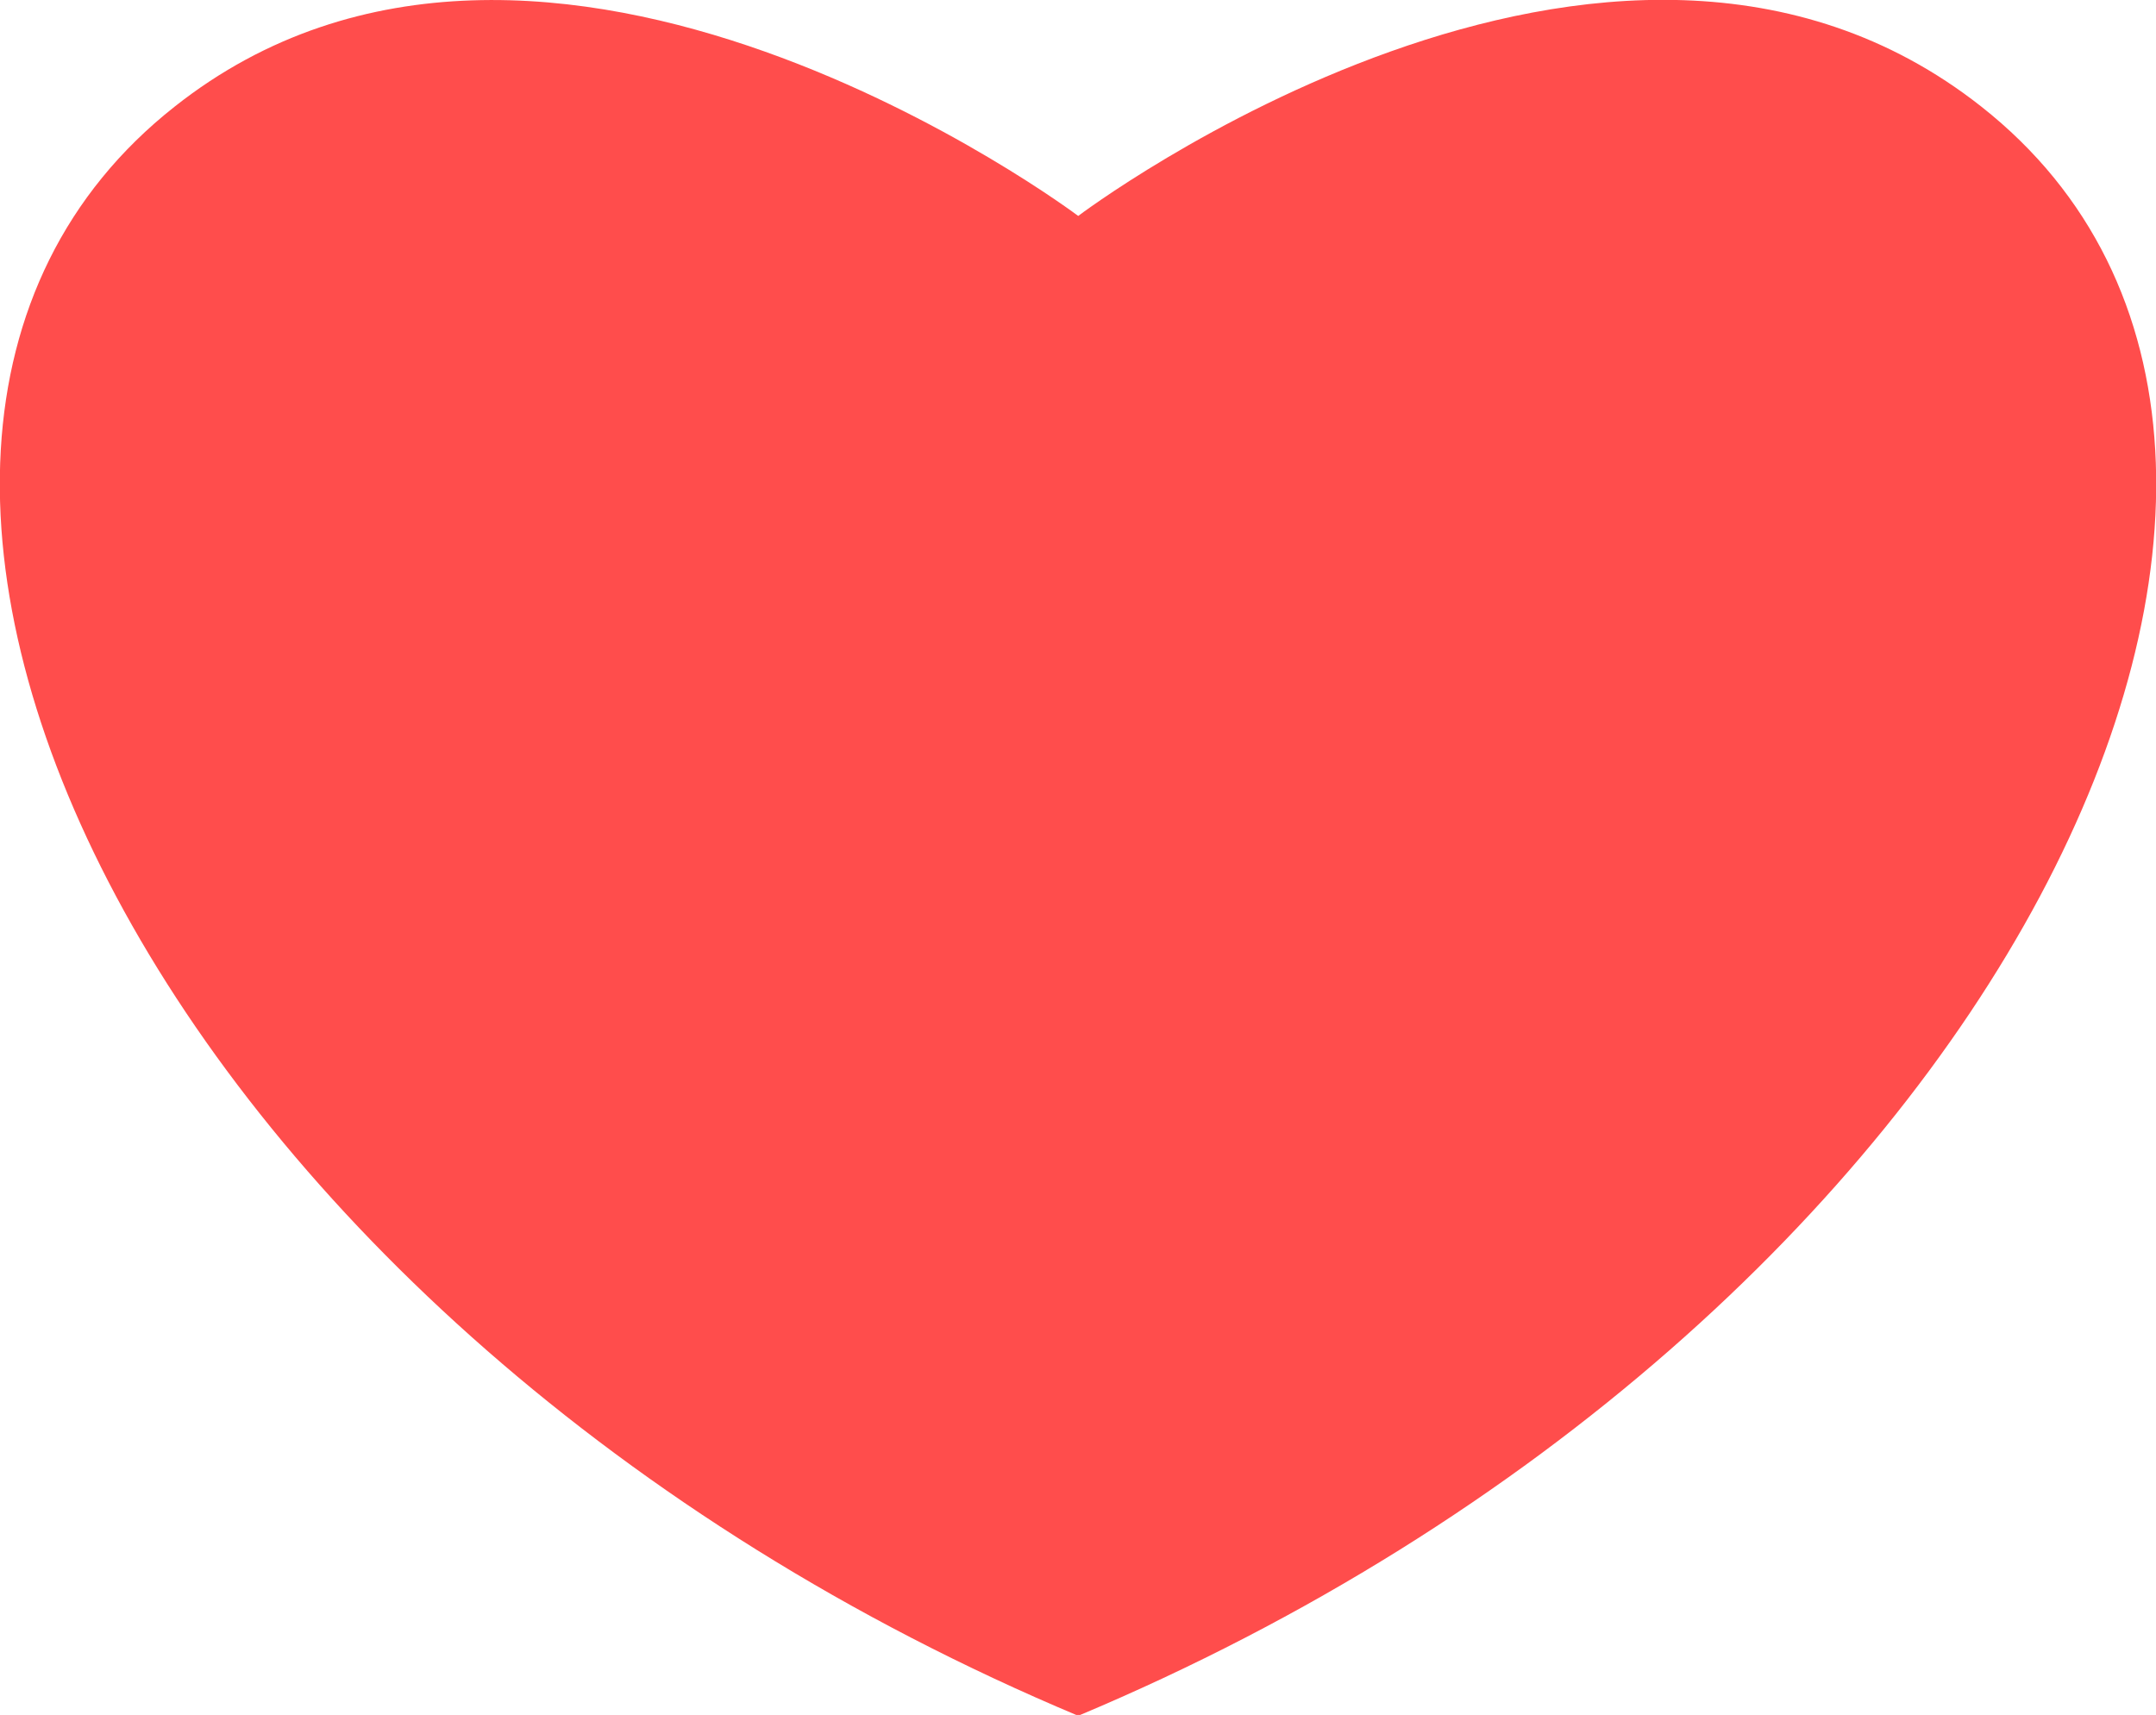
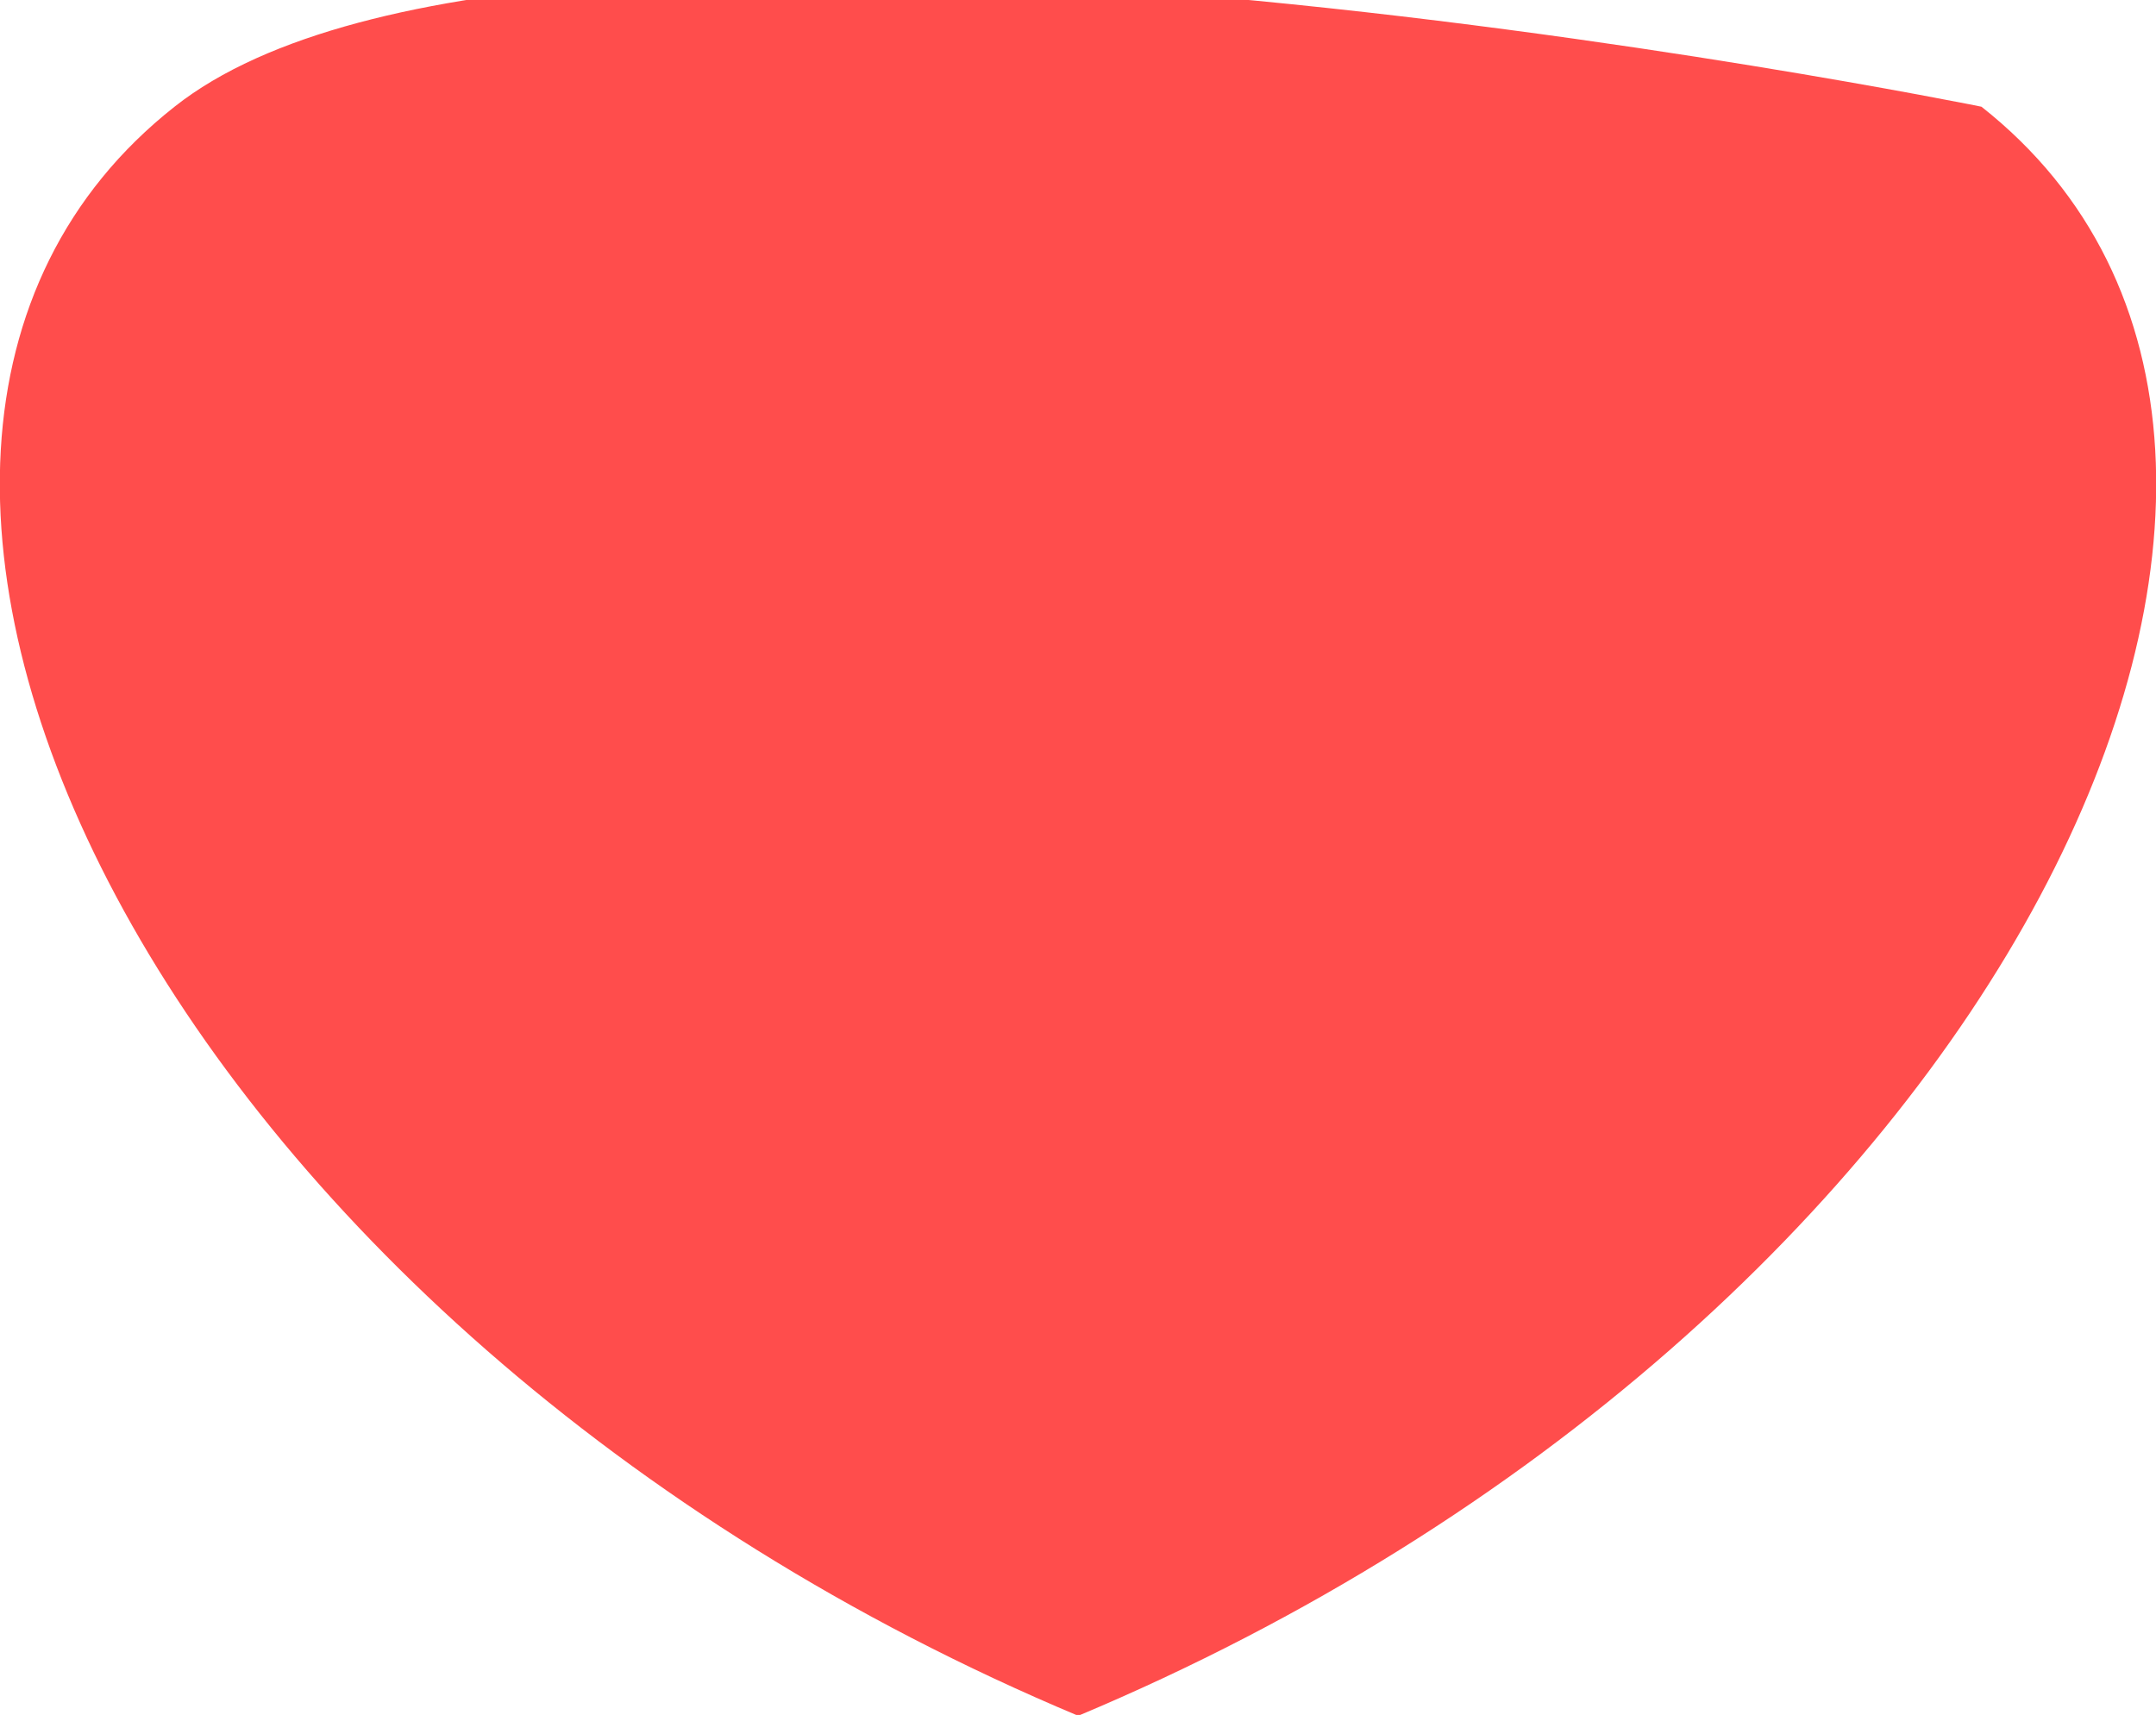
<svg xmlns="http://www.w3.org/2000/svg" id="Слой_1" data-name="Слой 1" viewBox="0 0 51.51 40.98">
  <defs>
    <style>.cls-1{fill:#ff4d4c;}</style>
  </defs>
-   <path class="cls-1" d="M47.34,2.55c-8.87-7-21.58,2.61-21.58,2.61S13-4.44,4.17,2.55C-6.33,10.83,3.75,31.77,25.76,41,47.76,31.77,57.84,10.83,47.34,2.55Z" />
+   <path class="cls-1" d="M47.34,2.55S13-4.44,4.17,2.55C-6.33,10.83,3.75,31.77,25.76,41,47.76,31.77,57.84,10.83,47.34,2.55Z" />
</svg>